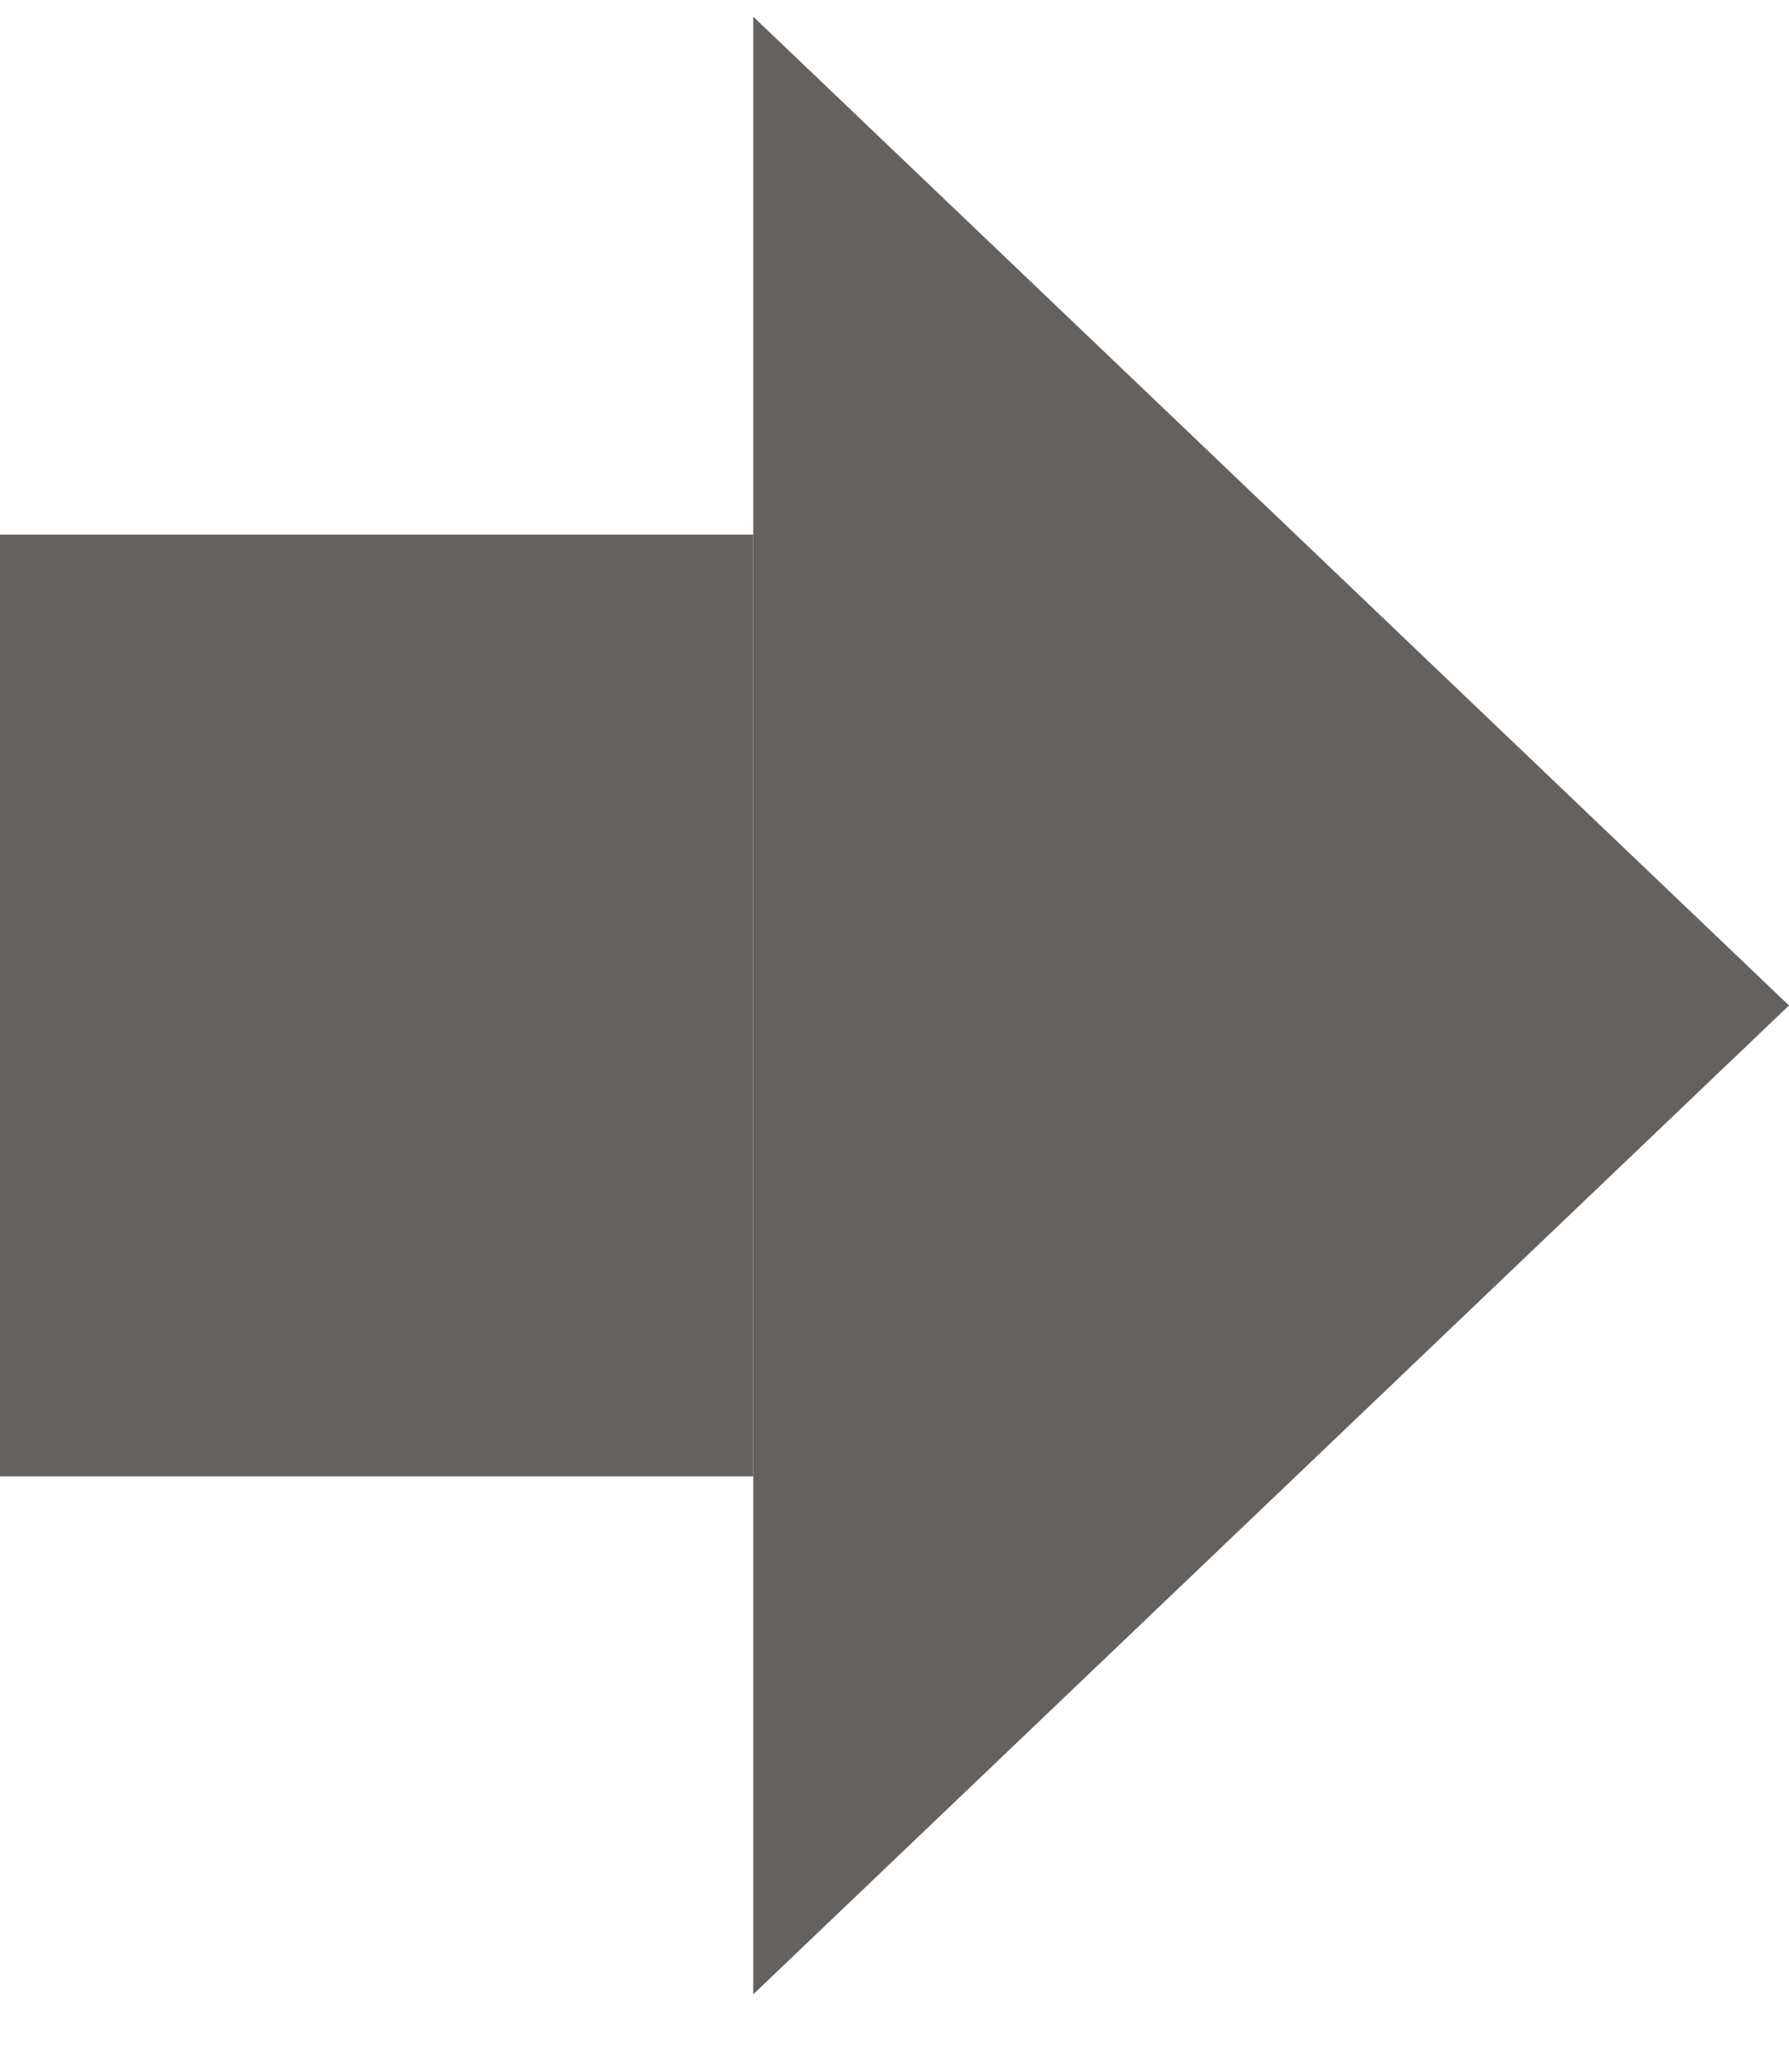
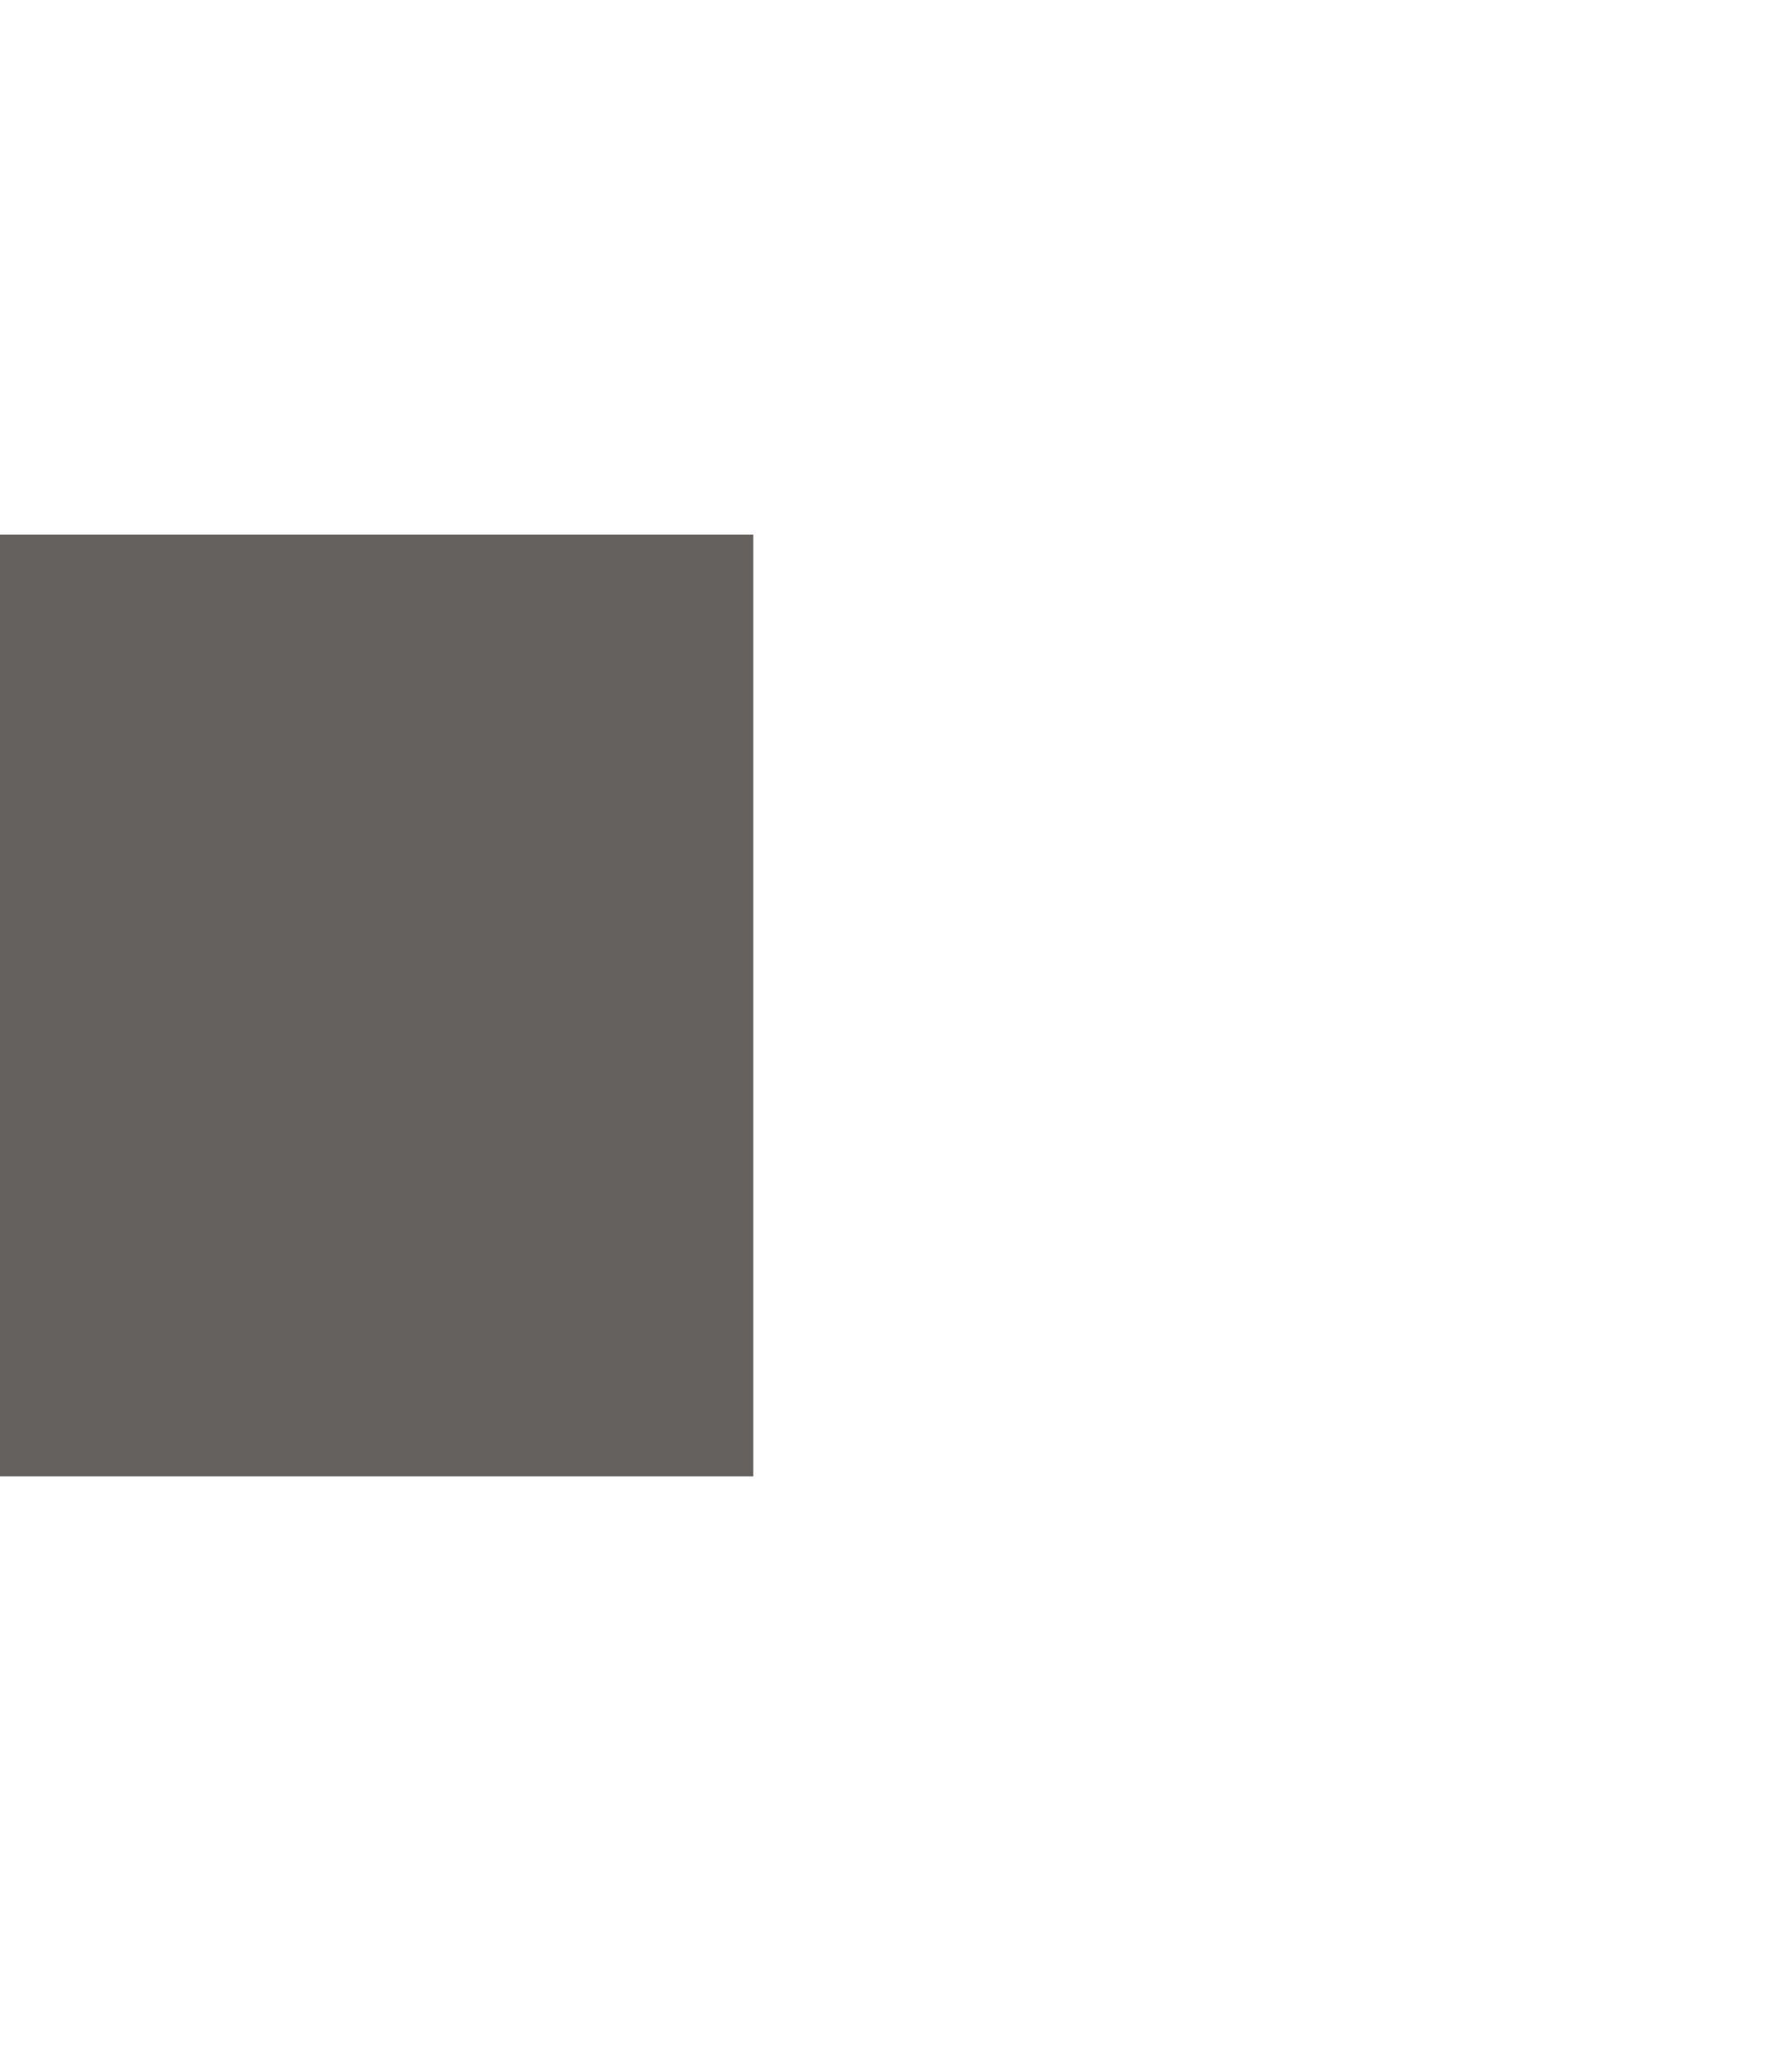
<svg xmlns="http://www.w3.org/2000/svg" width="19" height="22" viewBox="0 0 19 22" fill="none">
  <rect y="5.677" width="8" height="10" fill="#65615F" />
-   <path d="M8 21.177L8 0.177L19 10.677L8 21.177Z" fill="#65615F" />
</svg>